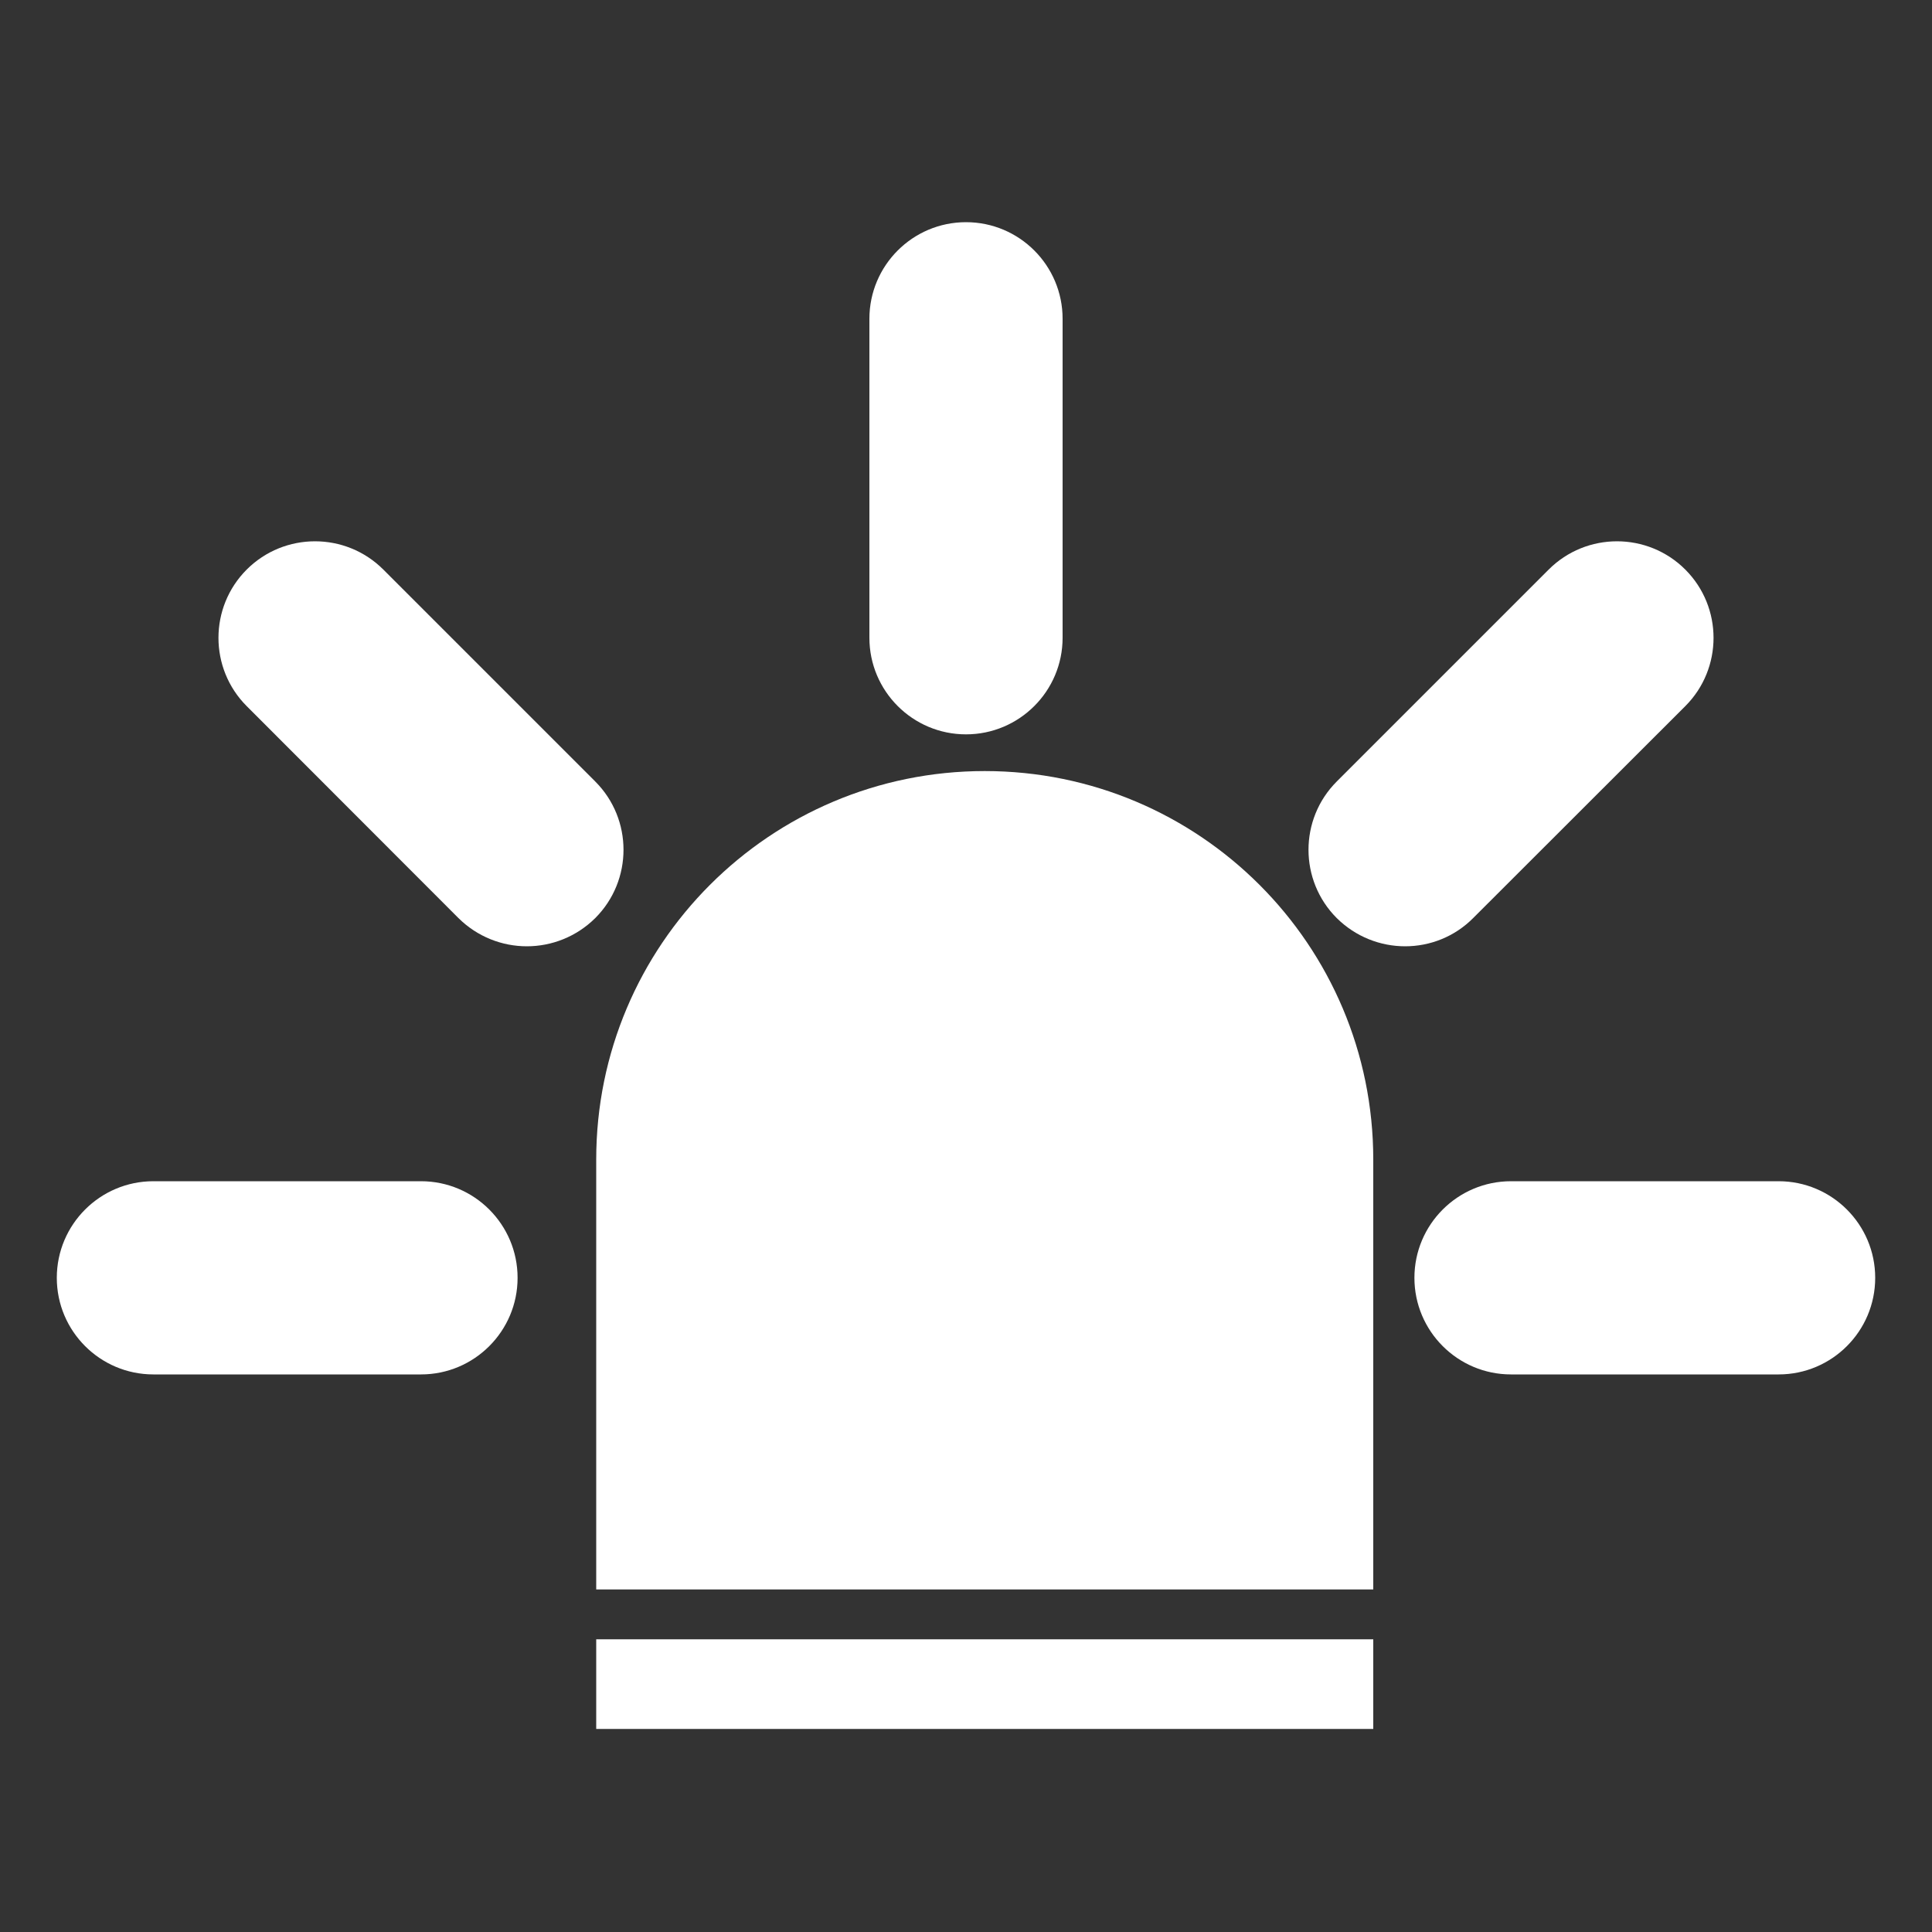
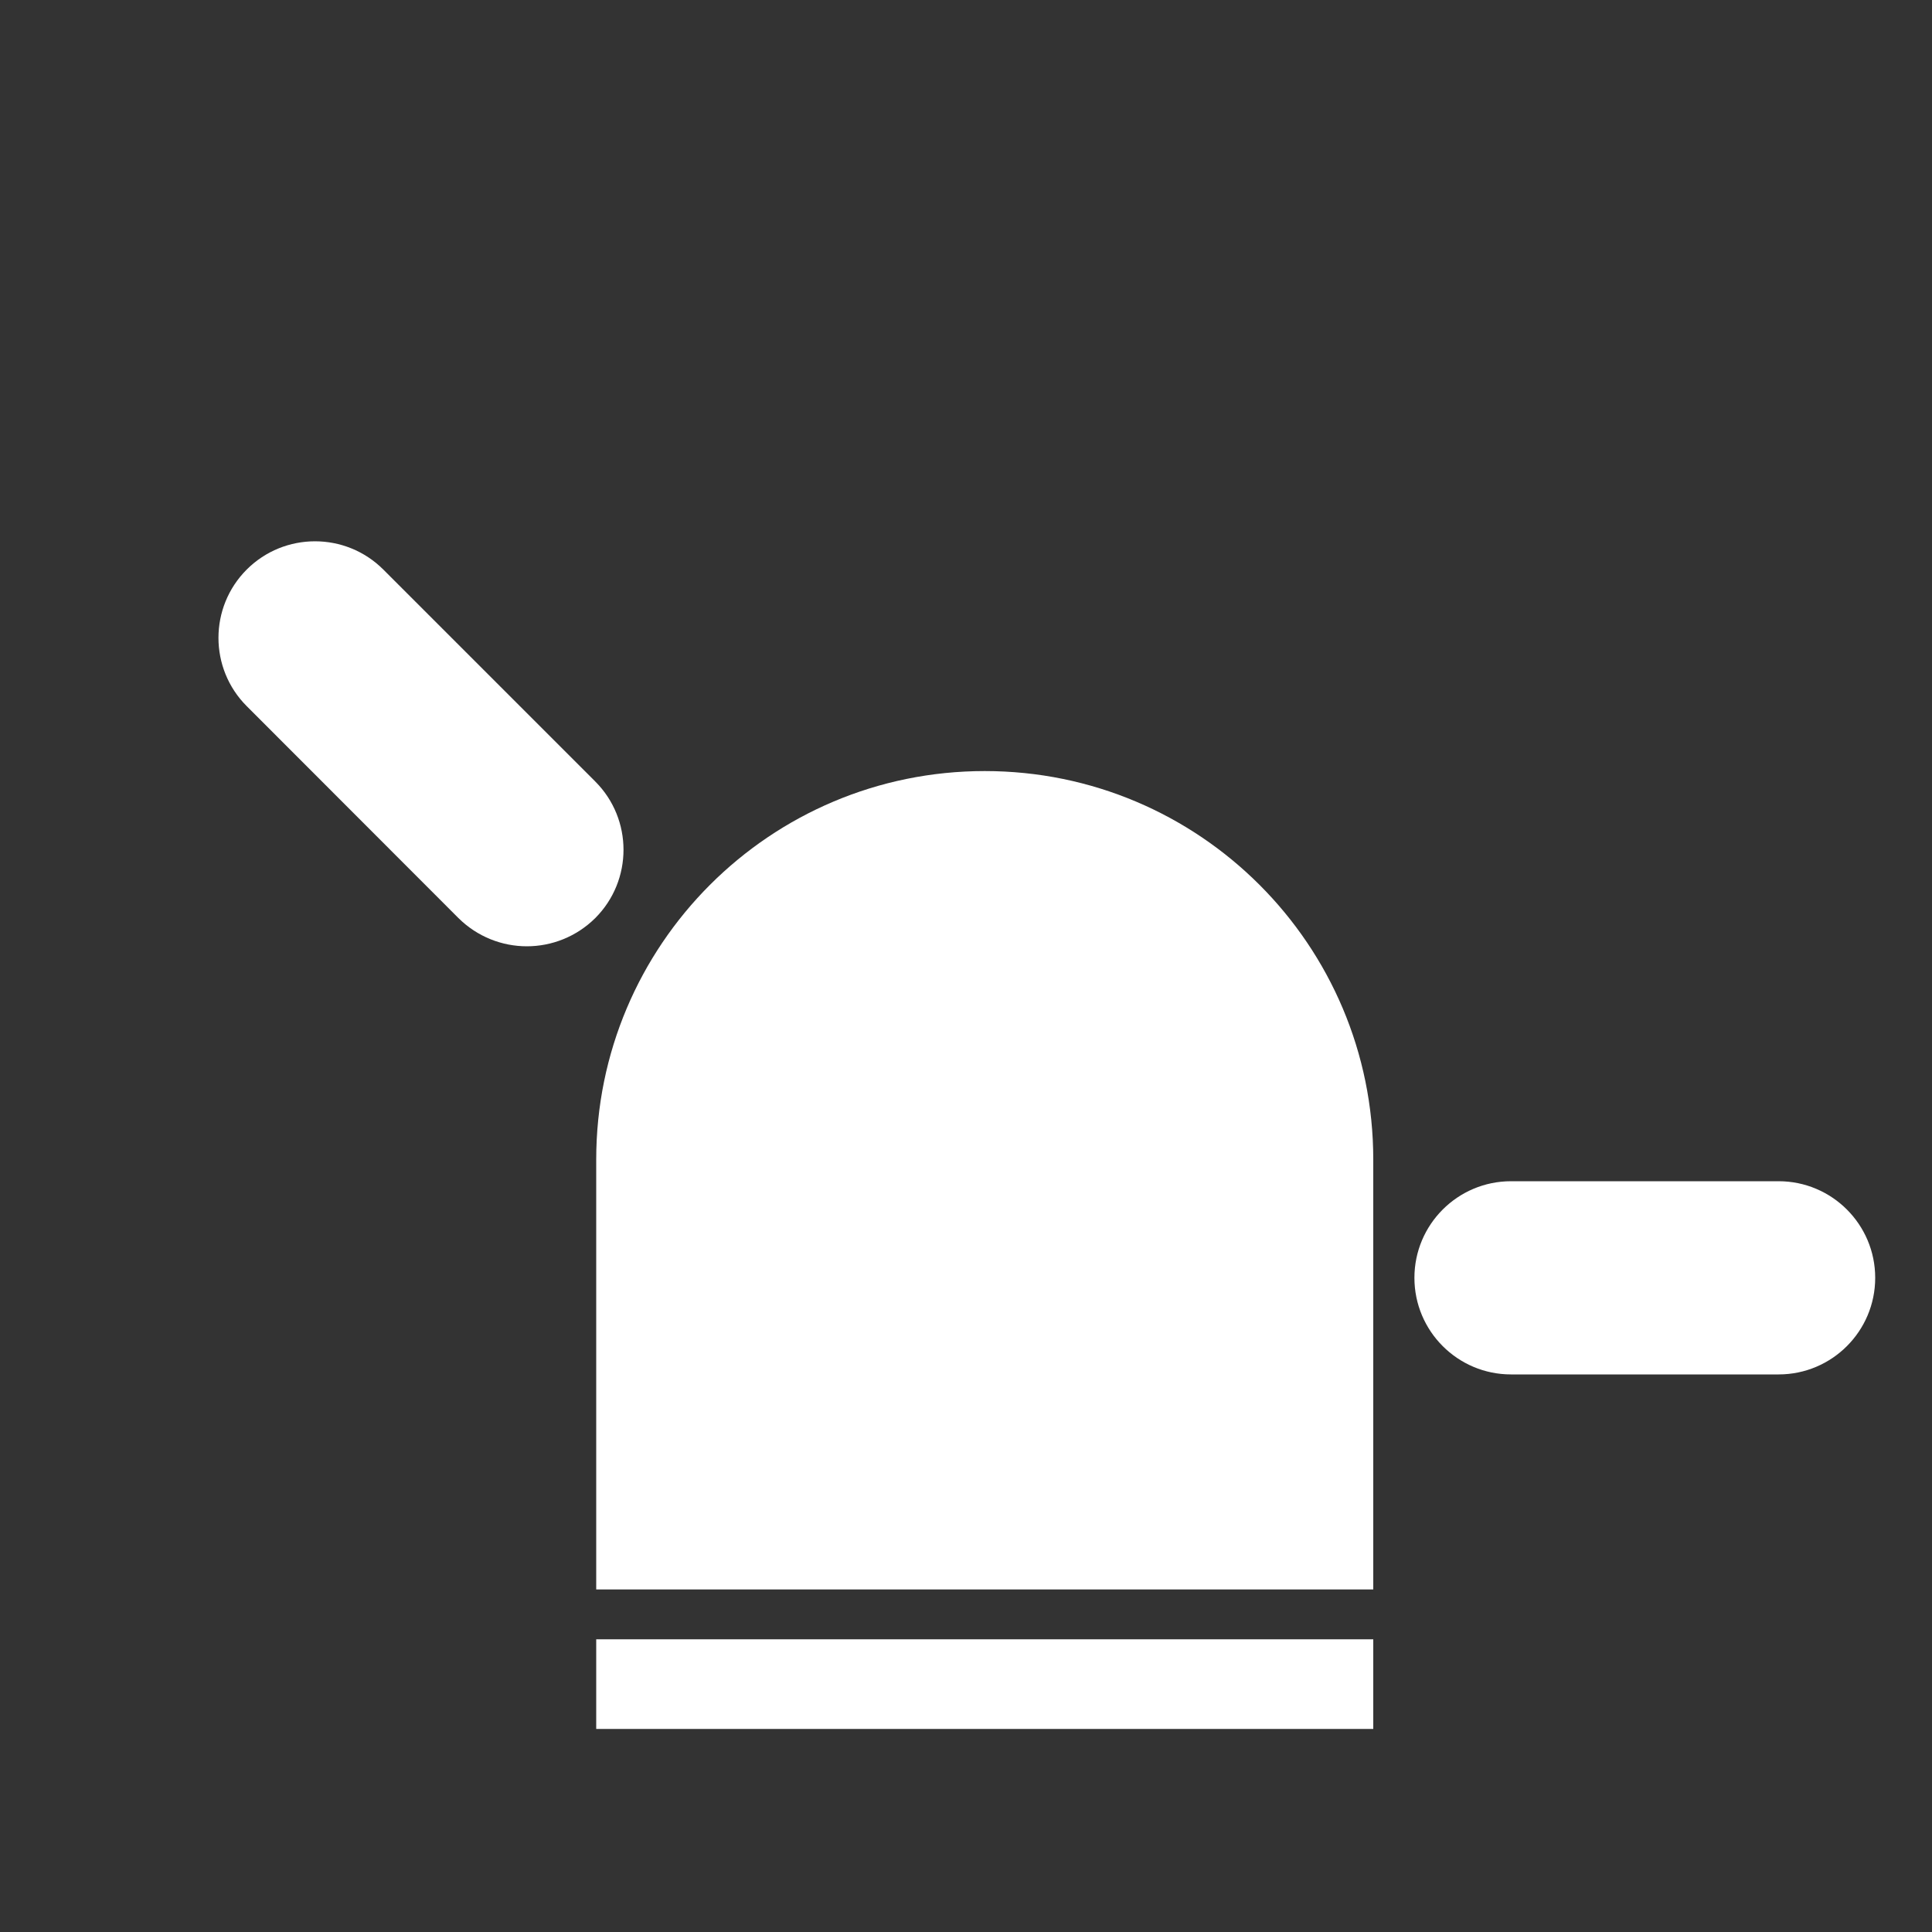
<svg xmlns="http://www.w3.org/2000/svg" viewBox="0 0 100 100">
  <rect x="0" y="0" width="100" height="100" fill="#333333" stroke="none" />
  <g fill="#fff">
    <path d="m 30.86 82.27 v -22.25 c 0 -11.11 9 -20.11 20.11 -20.11 s 20.11 9 20.11 20.11 v 22.25 z" />
    <path d="m 30.86 84.85 h 40.22 v 4.64 h -40.22 z" />
-     <path d="m 50 38.01 c -2.76 0 -5 -2.24 -5 -5 v -16.51 c 0 -2.76 2.24 -5 5 -5 s 5 2.24 5 5 v 16.51 c 0 2.76 -2.24 5 -5 5 z" />
-     <path d="m 72.73 48.98 c -1.28 0 -2.56 -.49 -3.54 -1.46 -1.95 -1.95 -1.95 -5.12 0 -7.07 l 10.97 -10.97 c 1.95 -1.95 5.12 -1.95 7.07 0 s 1.95 5.12 0 7.07 l -10.97 10.96 c -.97 .98 -2.25 1.47 -3.53 1.47 z" />
    <path d="m 92.06 71.14 h -13.85 c -2.76 0 -5 -2.24 -5 -5 s 2.24 -5 5 -5 h 13.85 c 2.76 0 5 2.24 5 5 s -2.24 5 -5 5 z" />
    <path d="m 27.27 48.98 c -1.28 0 -2.56 -.49 -3.54 -1.46 l -10.96 -10.97 c -1.95 -1.95 -1.95 -5.12 0 -7.07 s 5.12 -1.95 7.07 0 l 10.97 10.97 c 1.95 1.95 1.95 5.12 0 7.07 -.98 .97 -2.26 1.46 -3.54 1.46 z" />
-     <path d="m 21.79 71.14 h -13.85 c -2.76 0 -5 -2.24 -5 -5 s 2.24 -5 5 -5 h 13.85 c 2.76 0 5 2.24 5 5 s -2.24 5 -5 5 z" />
  </g>
</svg>